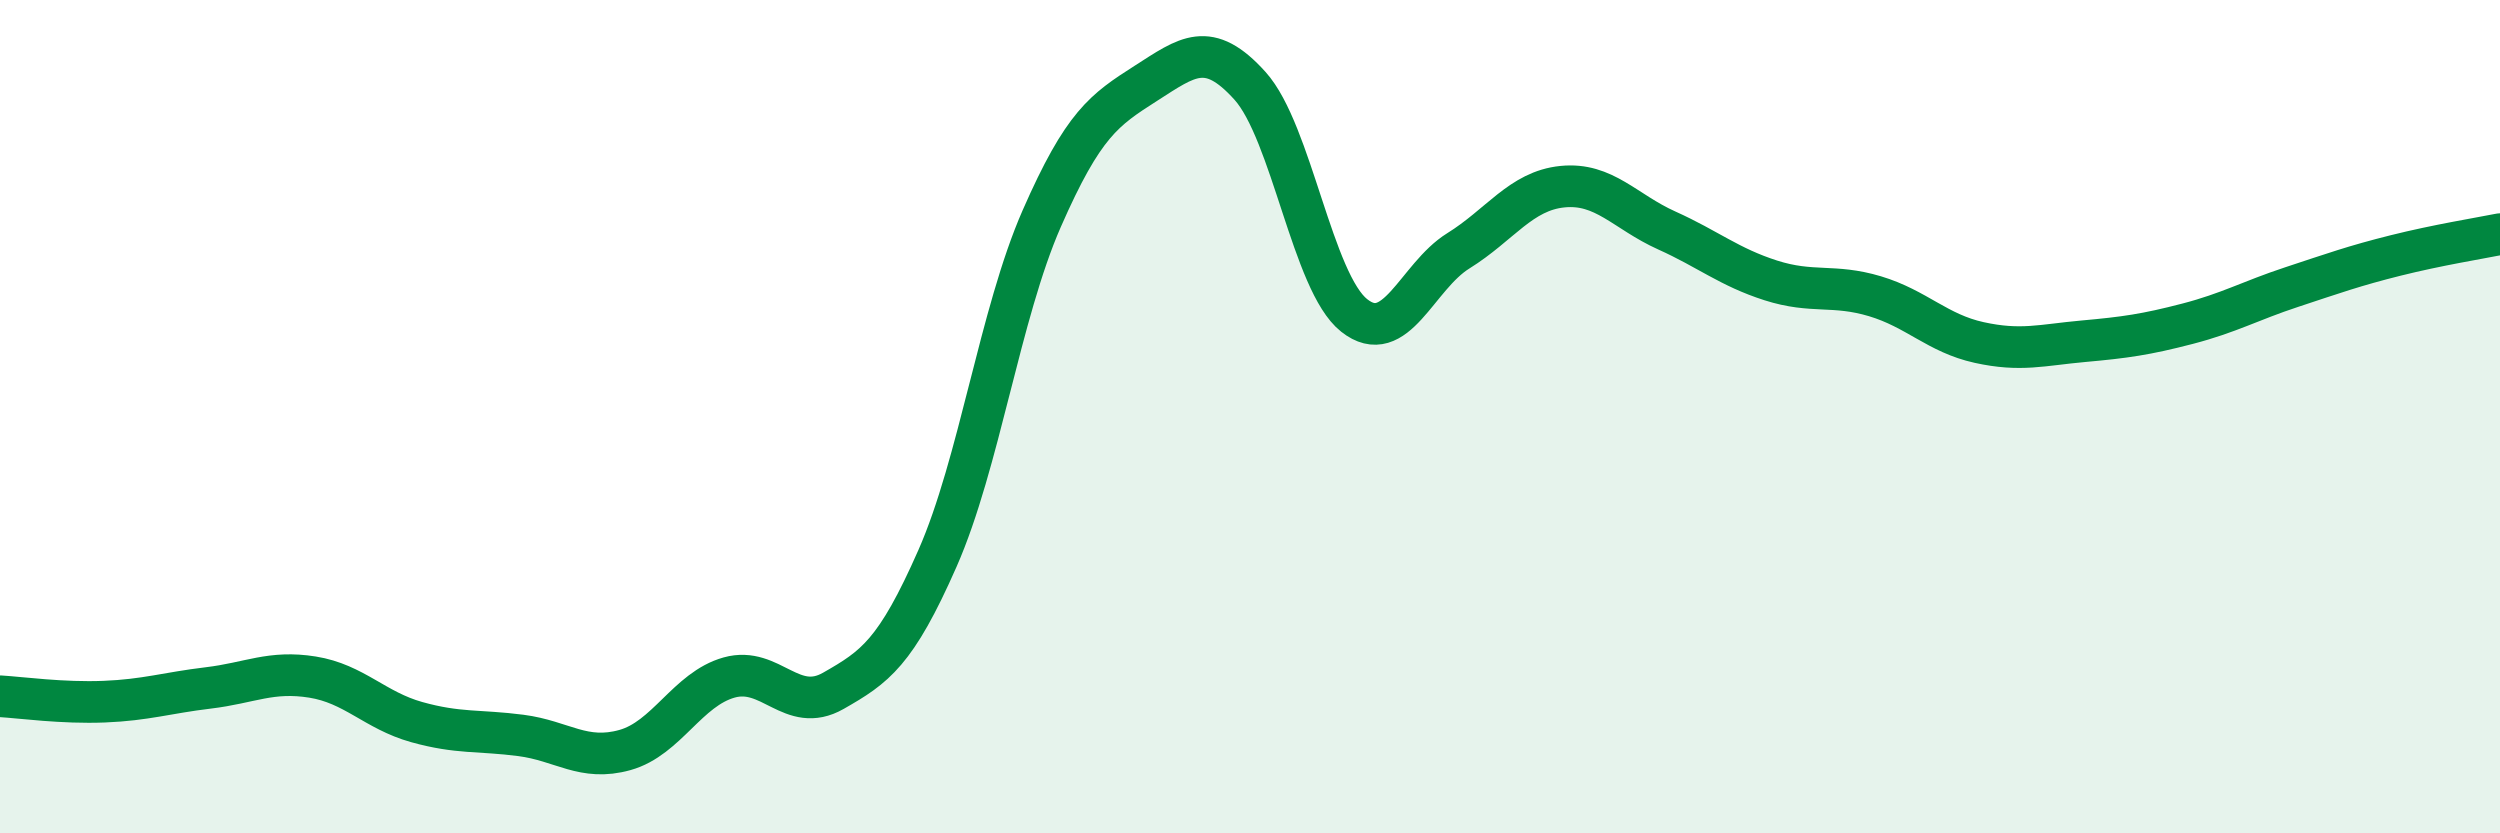
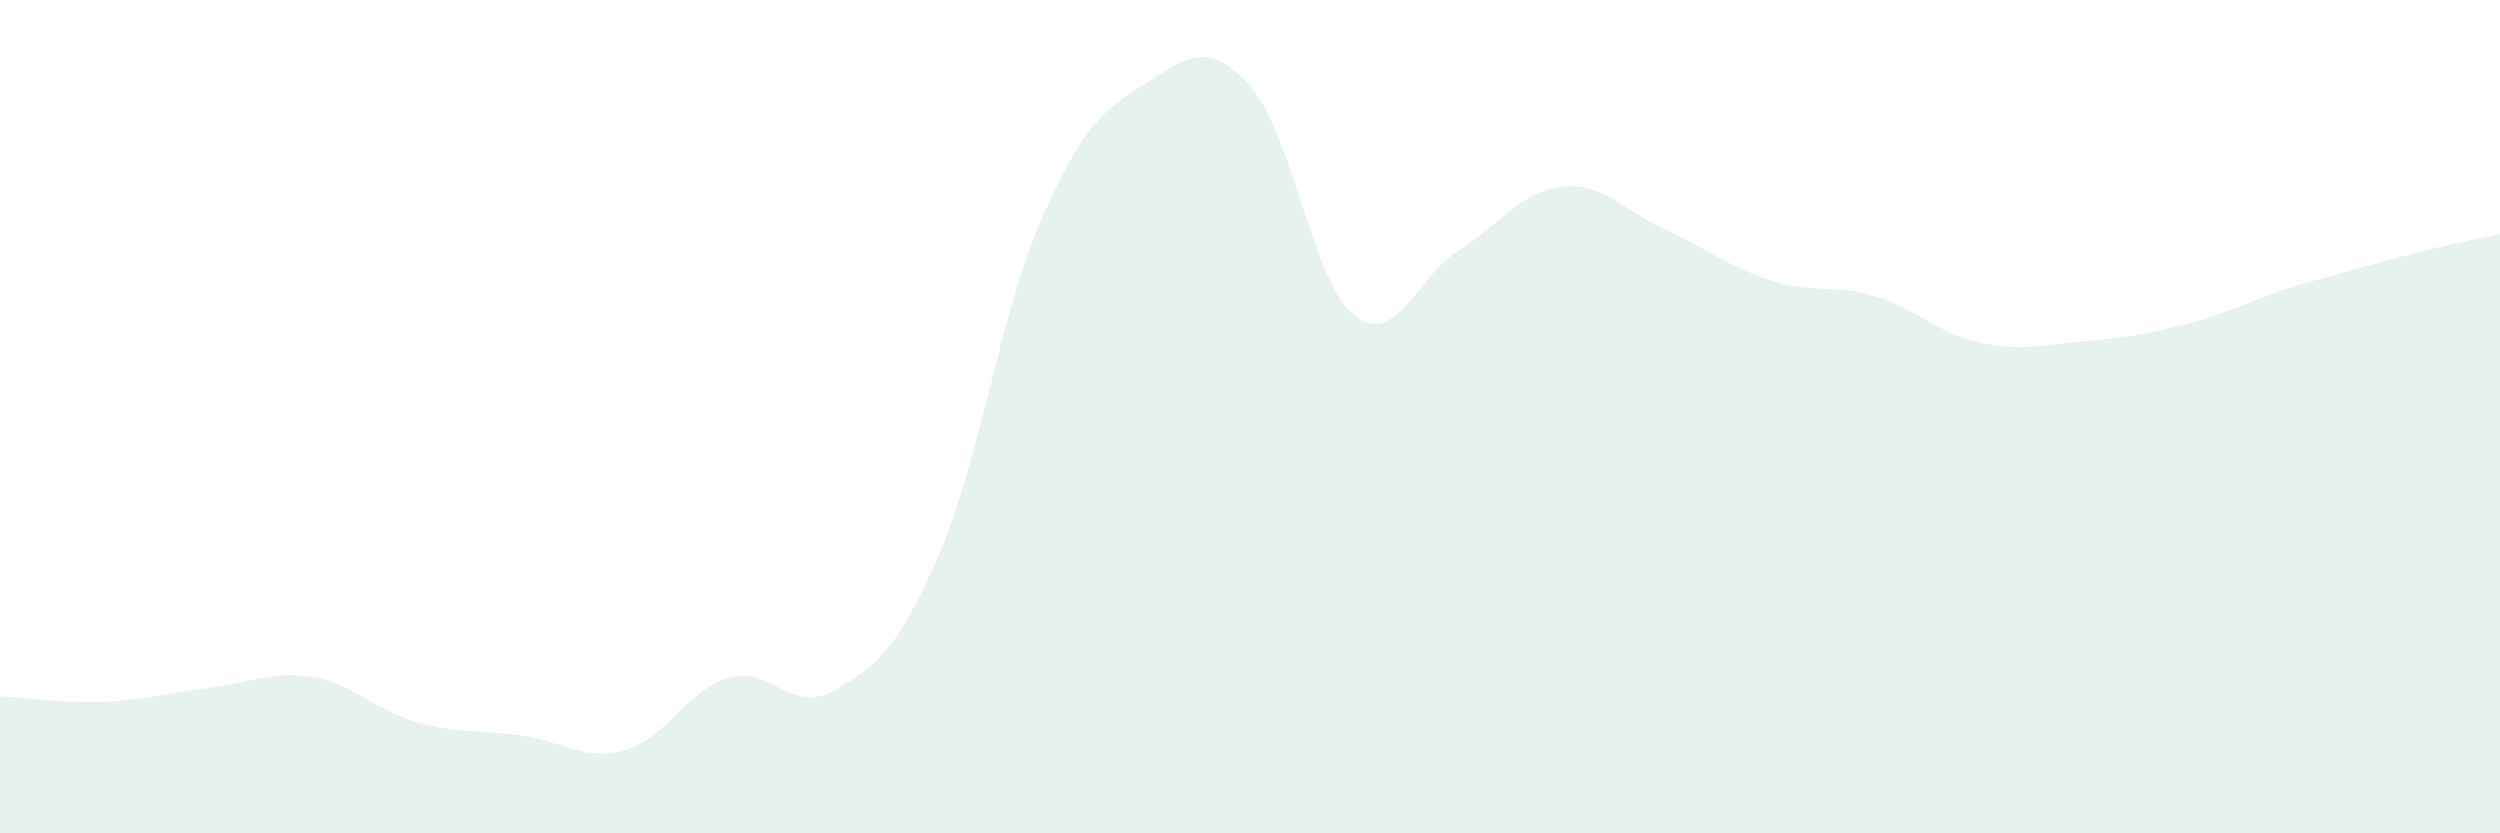
<svg xmlns="http://www.w3.org/2000/svg" width="60" height="20" viewBox="0 0 60 20">
-   <path d="M 0,16.71 C 0.5,16.74 1.5,16.88 2.5,16.84 C 3.5,16.8 4,16.63 5,16.51 C 6,16.39 6.5,16.09 7.5,16.25 C 8.5,16.41 9,17.05 10,17.33 C 11,17.61 11.5,17.52 12.5,17.65 C 13.5,17.78 14,18.28 15,18 C 16,17.72 16.5,16.54 17.5,16.26 C 18.5,15.98 19,17.15 20,16.58 C 21,16.01 21.5,15.67 22.5,13.4 C 23.5,11.13 24,7.53 25,5.25 C 26,2.97 26.5,2.64 27.5,2 C 28.5,1.36 29,0.95 30,2.06 C 31,3.17 31.5,6.78 32.5,7.57 C 33.5,8.36 34,6.64 35,6.02 C 36,5.4 36.5,4.58 37.5,4.48 C 38.5,4.38 39,5.08 40,5.53 C 41,5.98 41.5,6.41 42.5,6.73 C 43.5,7.05 44,6.81 45,7.11 C 46,7.41 46.5,8 47.5,8.22 C 48.5,8.44 49,8.28 50,8.19 C 51,8.1 51.5,8.03 52.5,7.77 C 53.5,7.51 54,7.22 55,6.89 C 56,6.56 56.5,6.38 57.5,6.13 C 58.5,5.88 59.5,5.72 60,5.62L60 20L0 20Z" fill="#008740" opacity="0.1" stroke-linecap="round" stroke-linejoin="round" />
-   <path d="M 0,16.71 C 0.5,16.74 1.5,16.88 2.5,16.84 C 3.5,16.8 4,16.63 5,16.51 C 6,16.39 6.5,16.09 7.5,16.25 C 8.5,16.41 9,17.05 10,17.33 C 11,17.61 11.5,17.52 12.5,17.65 C 13.5,17.78 14,18.28 15,18 C 16,17.72 16.5,16.54 17.5,16.26 C 18.5,15.98 19,17.15 20,16.58 C 21,16.01 21.5,15.67 22.5,13.4 C 23.5,11.13 24,7.53 25,5.25 C 26,2.97 26.5,2.64 27.5,2 C 28.5,1.36 29,0.95 30,2.06 C 31,3.17 31.5,6.78 32.5,7.57 C 33.5,8.36 34,6.64 35,6.02 C 36,5.4 36.5,4.58 37.5,4.48 C 38.5,4.38 39,5.08 40,5.53 C 41,5.98 41.5,6.41 42.5,6.73 C 43.5,7.05 44,6.81 45,7.11 C 46,7.41 46.5,8 47.5,8.22 C 48.5,8.44 49,8.28 50,8.19 C 51,8.1 51.5,8.03 52.5,7.77 C 53.5,7.51 54,7.22 55,6.89 C 56,6.56 56.5,6.38 57.5,6.13 C 58.5,5.88 59.5,5.72 60,5.62" stroke="#008740" stroke-width="1" fill="none" stroke-linecap="round" stroke-linejoin="round" />
+   <path d="M 0,16.71 C 0.5,16.74 1.5,16.88 2.5,16.84 C 3.5,16.8 4,16.63 5,16.51 C 6,16.39 6.5,16.09 7.5,16.25 C 8.5,16.41 9,17.05 10,17.33 C 11,17.61 11.5,17.52 12.5,17.65 C 13.5,17.78 14,18.28 15,18 C 16,17.72 16.5,16.54 17.5,16.26 C 18.5,15.98 19,17.15 20,16.58 C 21,16.01 21.5,15.67 22.5,13.4 C 23.5,11.13 24,7.53 25,5.25 C 26,2.97 26.5,2.64 27.5,2 C 28.5,1.36 29,0.95 30,2.06 C 31,3.17 31.5,6.78 32.5,7.57 C 33.5,8.36 34,6.64 35,6.02 C 36,5.4 36.5,4.58 37.5,4.48 C 38.5,4.38 39,5.08 40,5.53 C 41,5.98 41.5,6.41 42.5,6.73 C 43.5,7.05 44,6.81 45,7.11 C 46,7.41 46.5,8 47.5,8.22 C 48.5,8.44 49,8.28 50,8.19 C 51,8.1 51.5,8.03 52.5,7.77 C 53.5,7.51 54,7.22 55,6.89 C 58.5,5.88 59.5,5.72 60,5.62L60 20L0 20Z" fill="#008740" opacity="0.1" stroke-linecap="round" stroke-linejoin="round" />
</svg>